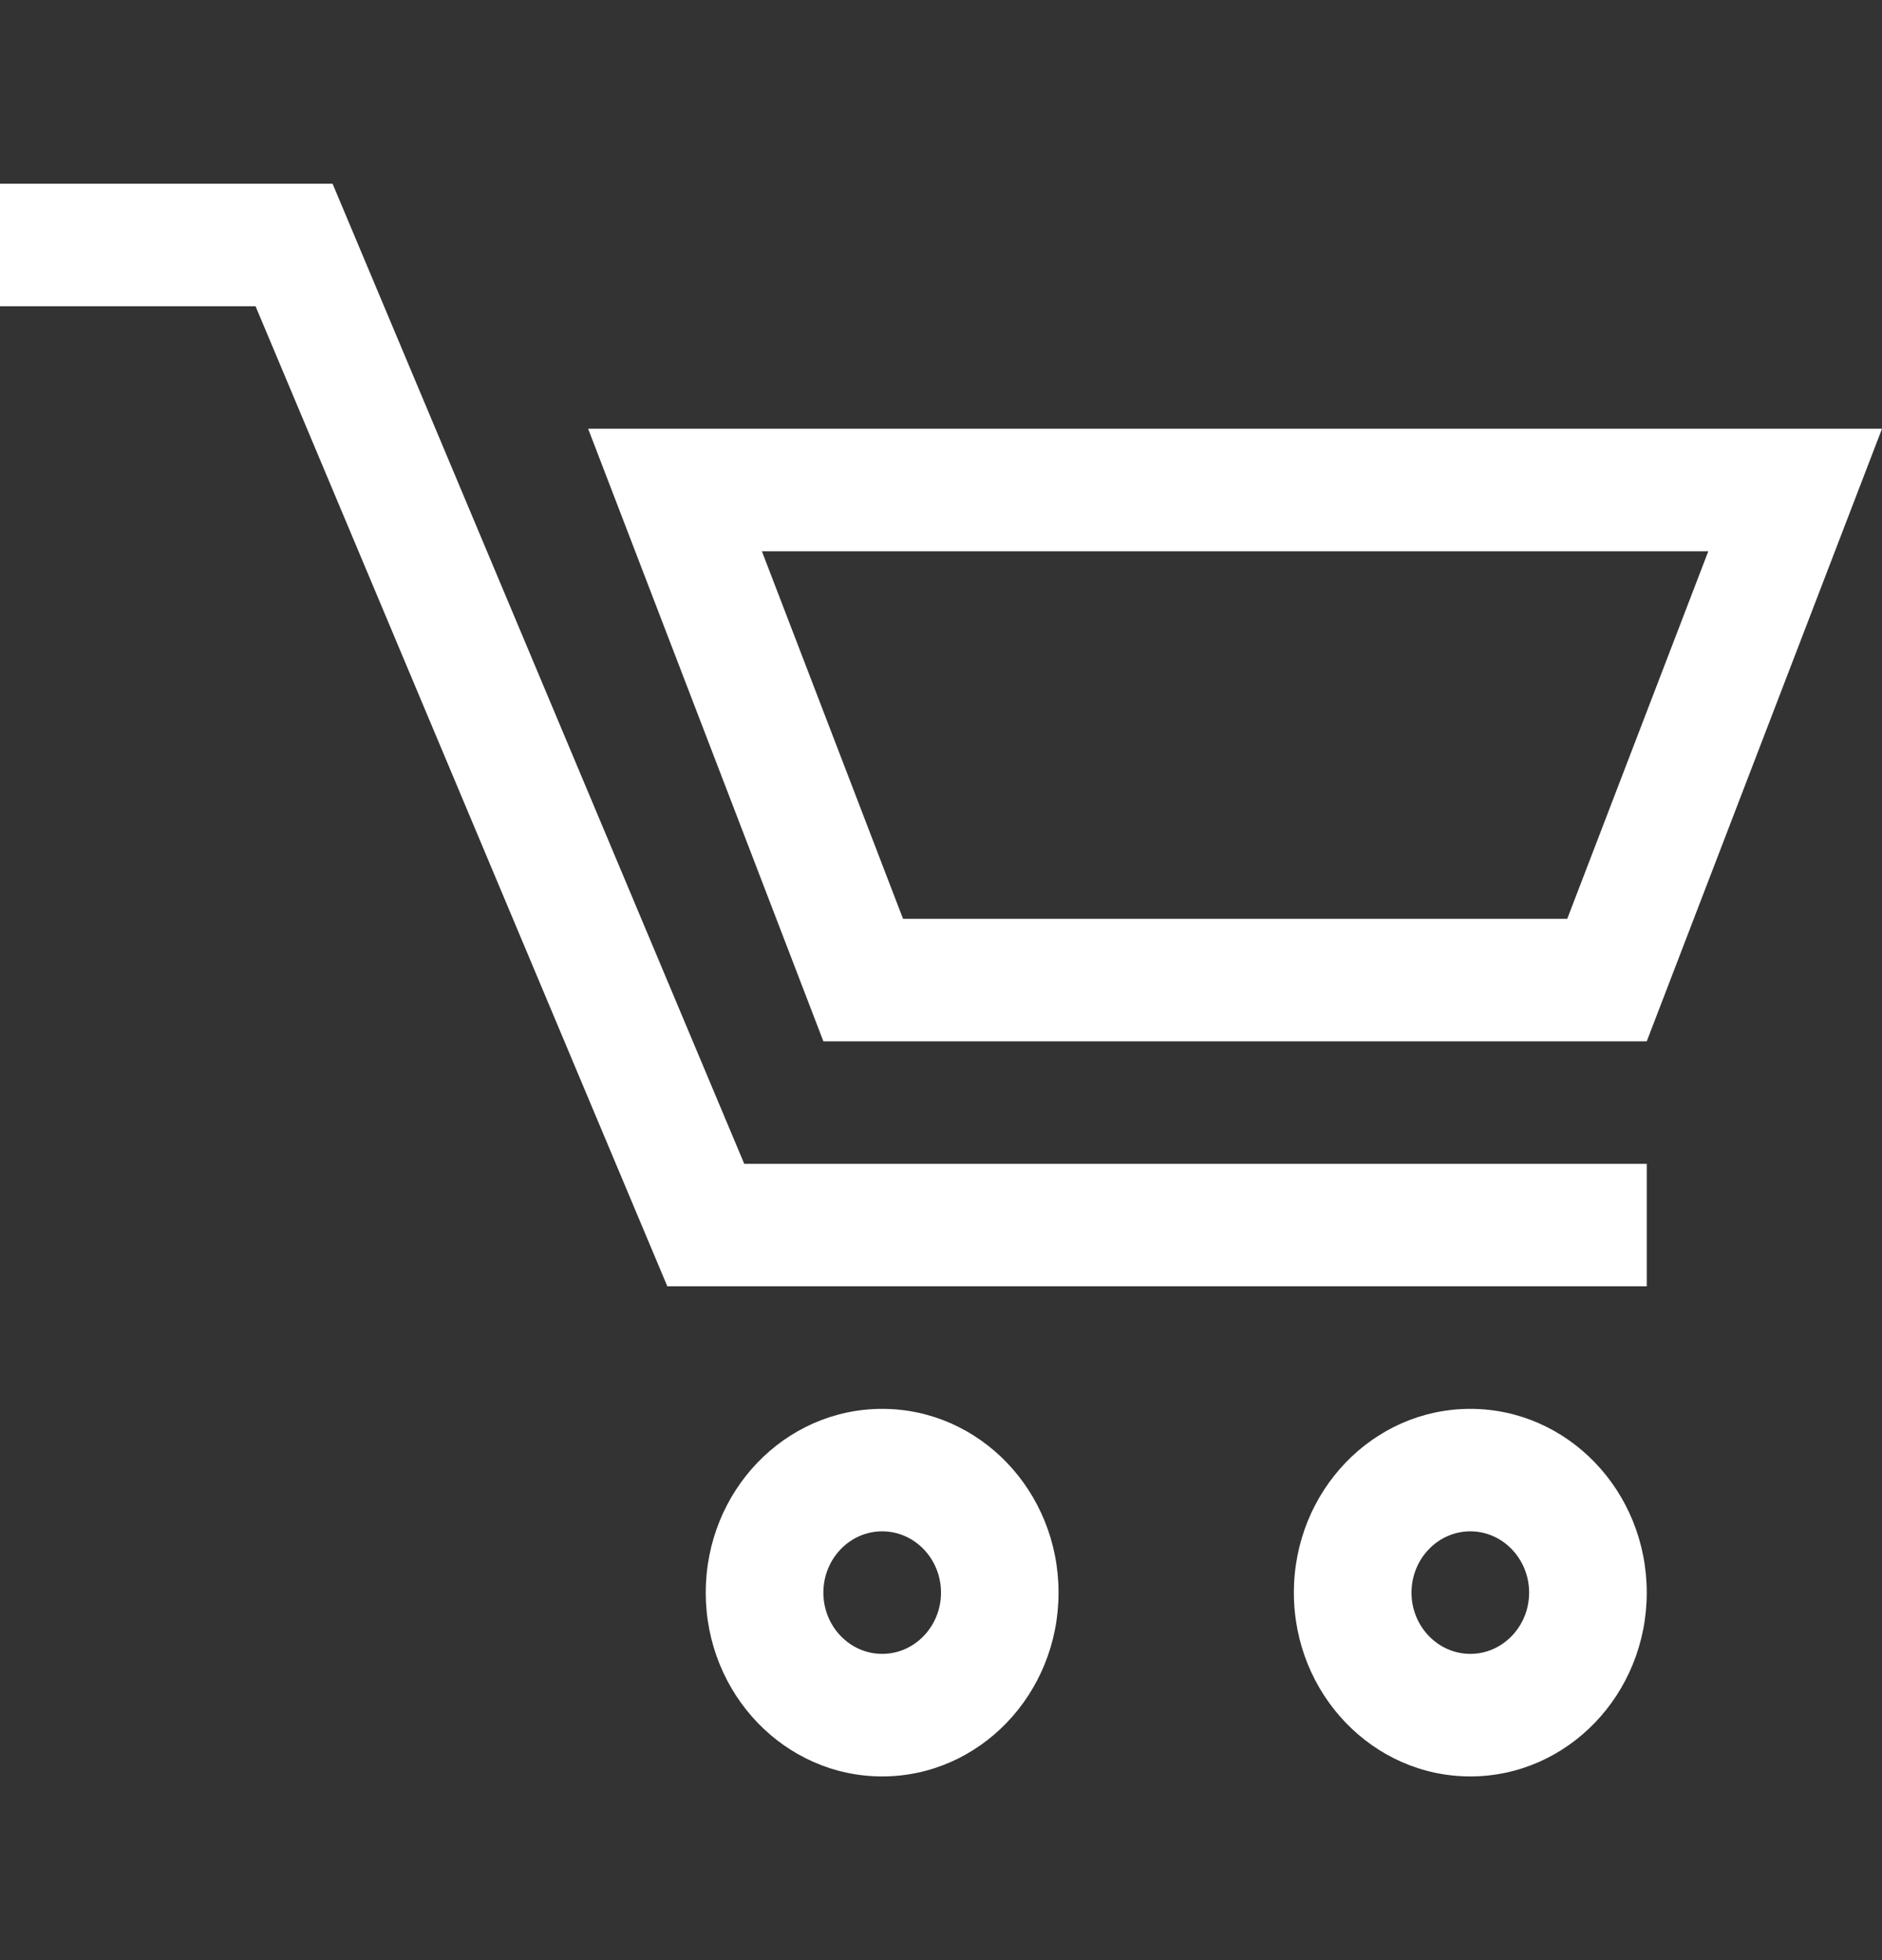
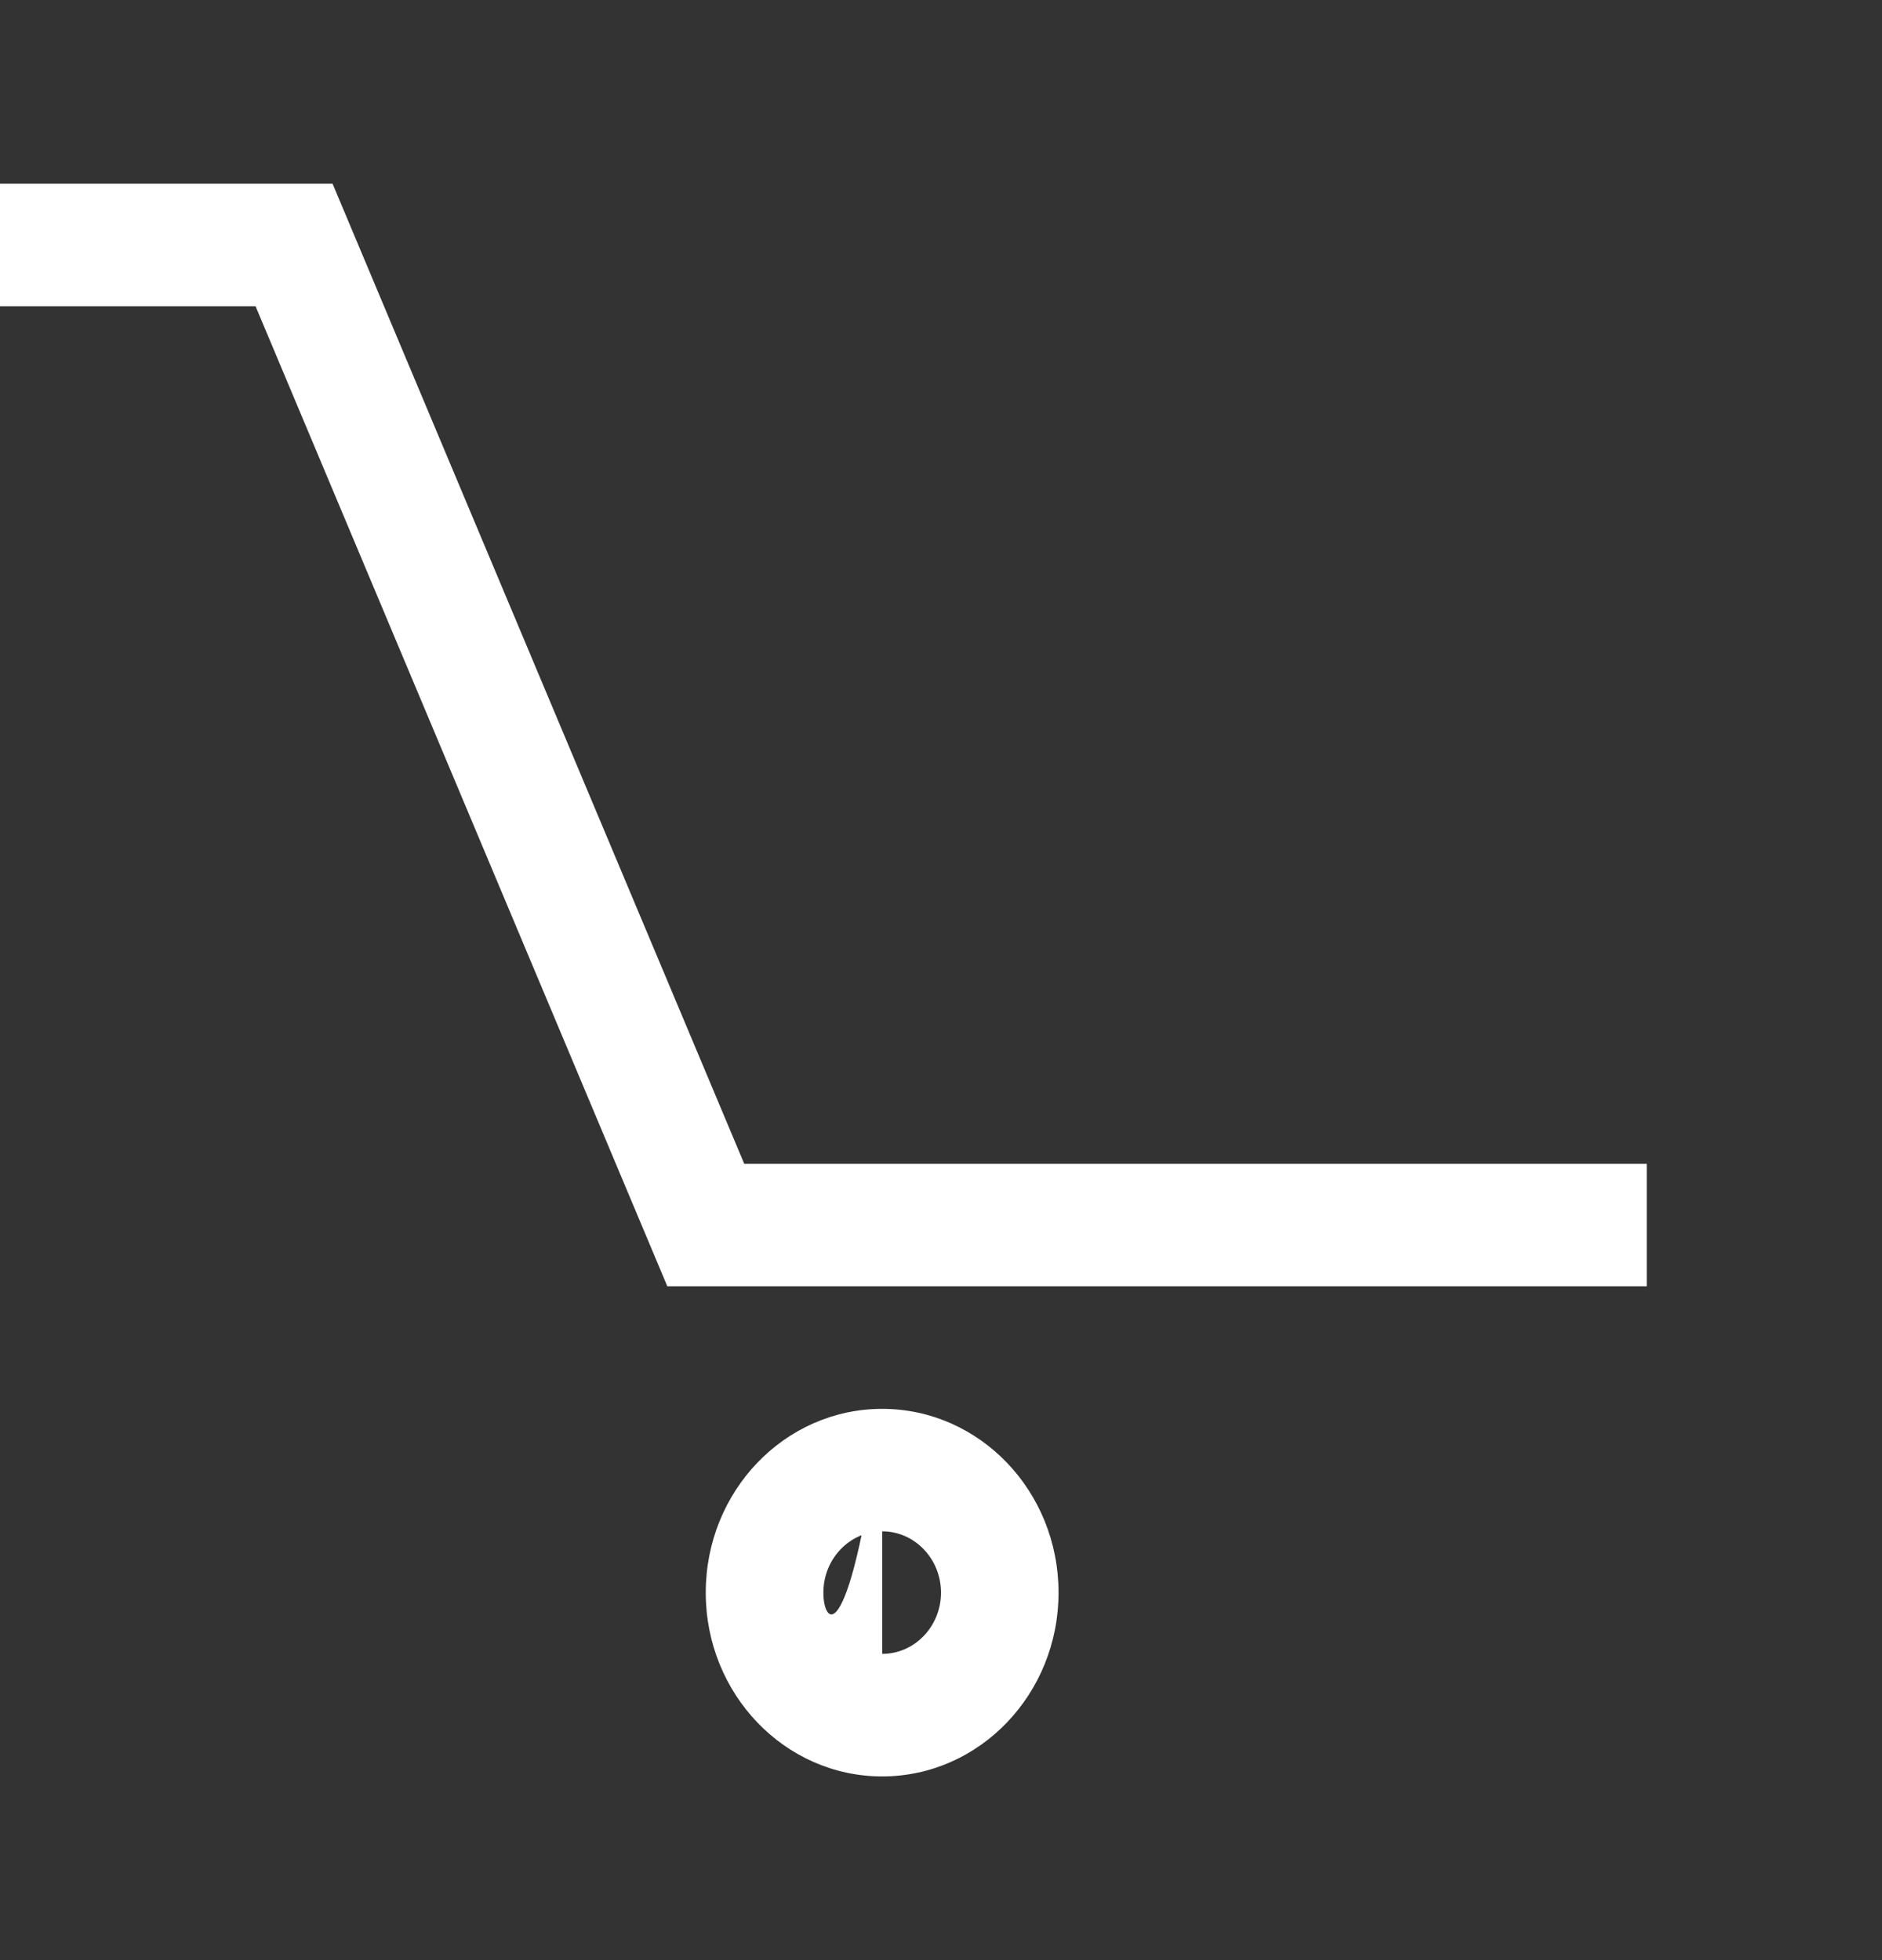
<svg xmlns="http://www.w3.org/2000/svg" width="24" height="25" viewBox="0 0 24 25" fill="none">
  <rect x="0" y="0" width="24" height="25" fill="#333333" stroke="none" />
  <path d="M4.241 2.343H0V3.906H3.259L8.51 16.406H21V14.844H9.491L4.241 2.343Z" fill="white" />
-   <path d="M7.5 5.468L10.5 13.281H21L24 5.468H7.5ZM19.986 11.719H11.516L9.716 7.031H21.785L19.986 11.719Z" fill="white" />
-   <path d="M11.25 17.969C10.007 17.969 9 19.018 9 20.313C9 21.606 10.007 22.657 11.25 22.657C12.492 22.657 13.499 21.606 13.499 20.313C13.499 19.018 12.492 17.969 11.25 17.969ZM11.25 21.094C10.836 21.094 10.5 20.743 10.5 20.313C10.5 19.882 10.836 19.531 11.25 19.531C11.664 19.531 12 19.882 12 20.313C12 20.743 11.664 21.094 11.25 21.094Z" fill="white" />
-   <path d="M18.75 17.969C17.508 17.969 16.5 19.018 16.5 20.313C16.5 21.606 17.508 22.657 18.75 22.657C19.992 22.657 21 21.606 21 20.313C21 19.018 19.992 17.969 18.75 17.969ZM18.75 21.094C18.337 21.094 18 20.743 18 20.313C18 19.882 18.337 19.531 18.75 19.531C19.163 19.531 19.5 19.882 19.5 20.313C19.5 20.743 19.163 21.094 18.75 21.094Z" fill="white" />
+   <path d="M11.25 17.969C10.007 17.969 9 19.018 9 20.313C9 21.606 10.007 22.657 11.25 22.657C12.492 22.657 13.499 21.606 13.499 20.313C13.499 19.018 12.492 17.969 11.25 17.969ZC10.836 21.094 10.5 20.743 10.5 20.313C10.5 19.882 10.836 19.531 11.25 19.531C11.664 19.531 12 19.882 12 20.313C12 20.743 11.664 21.094 11.25 21.094Z" fill="white" />
</svg>